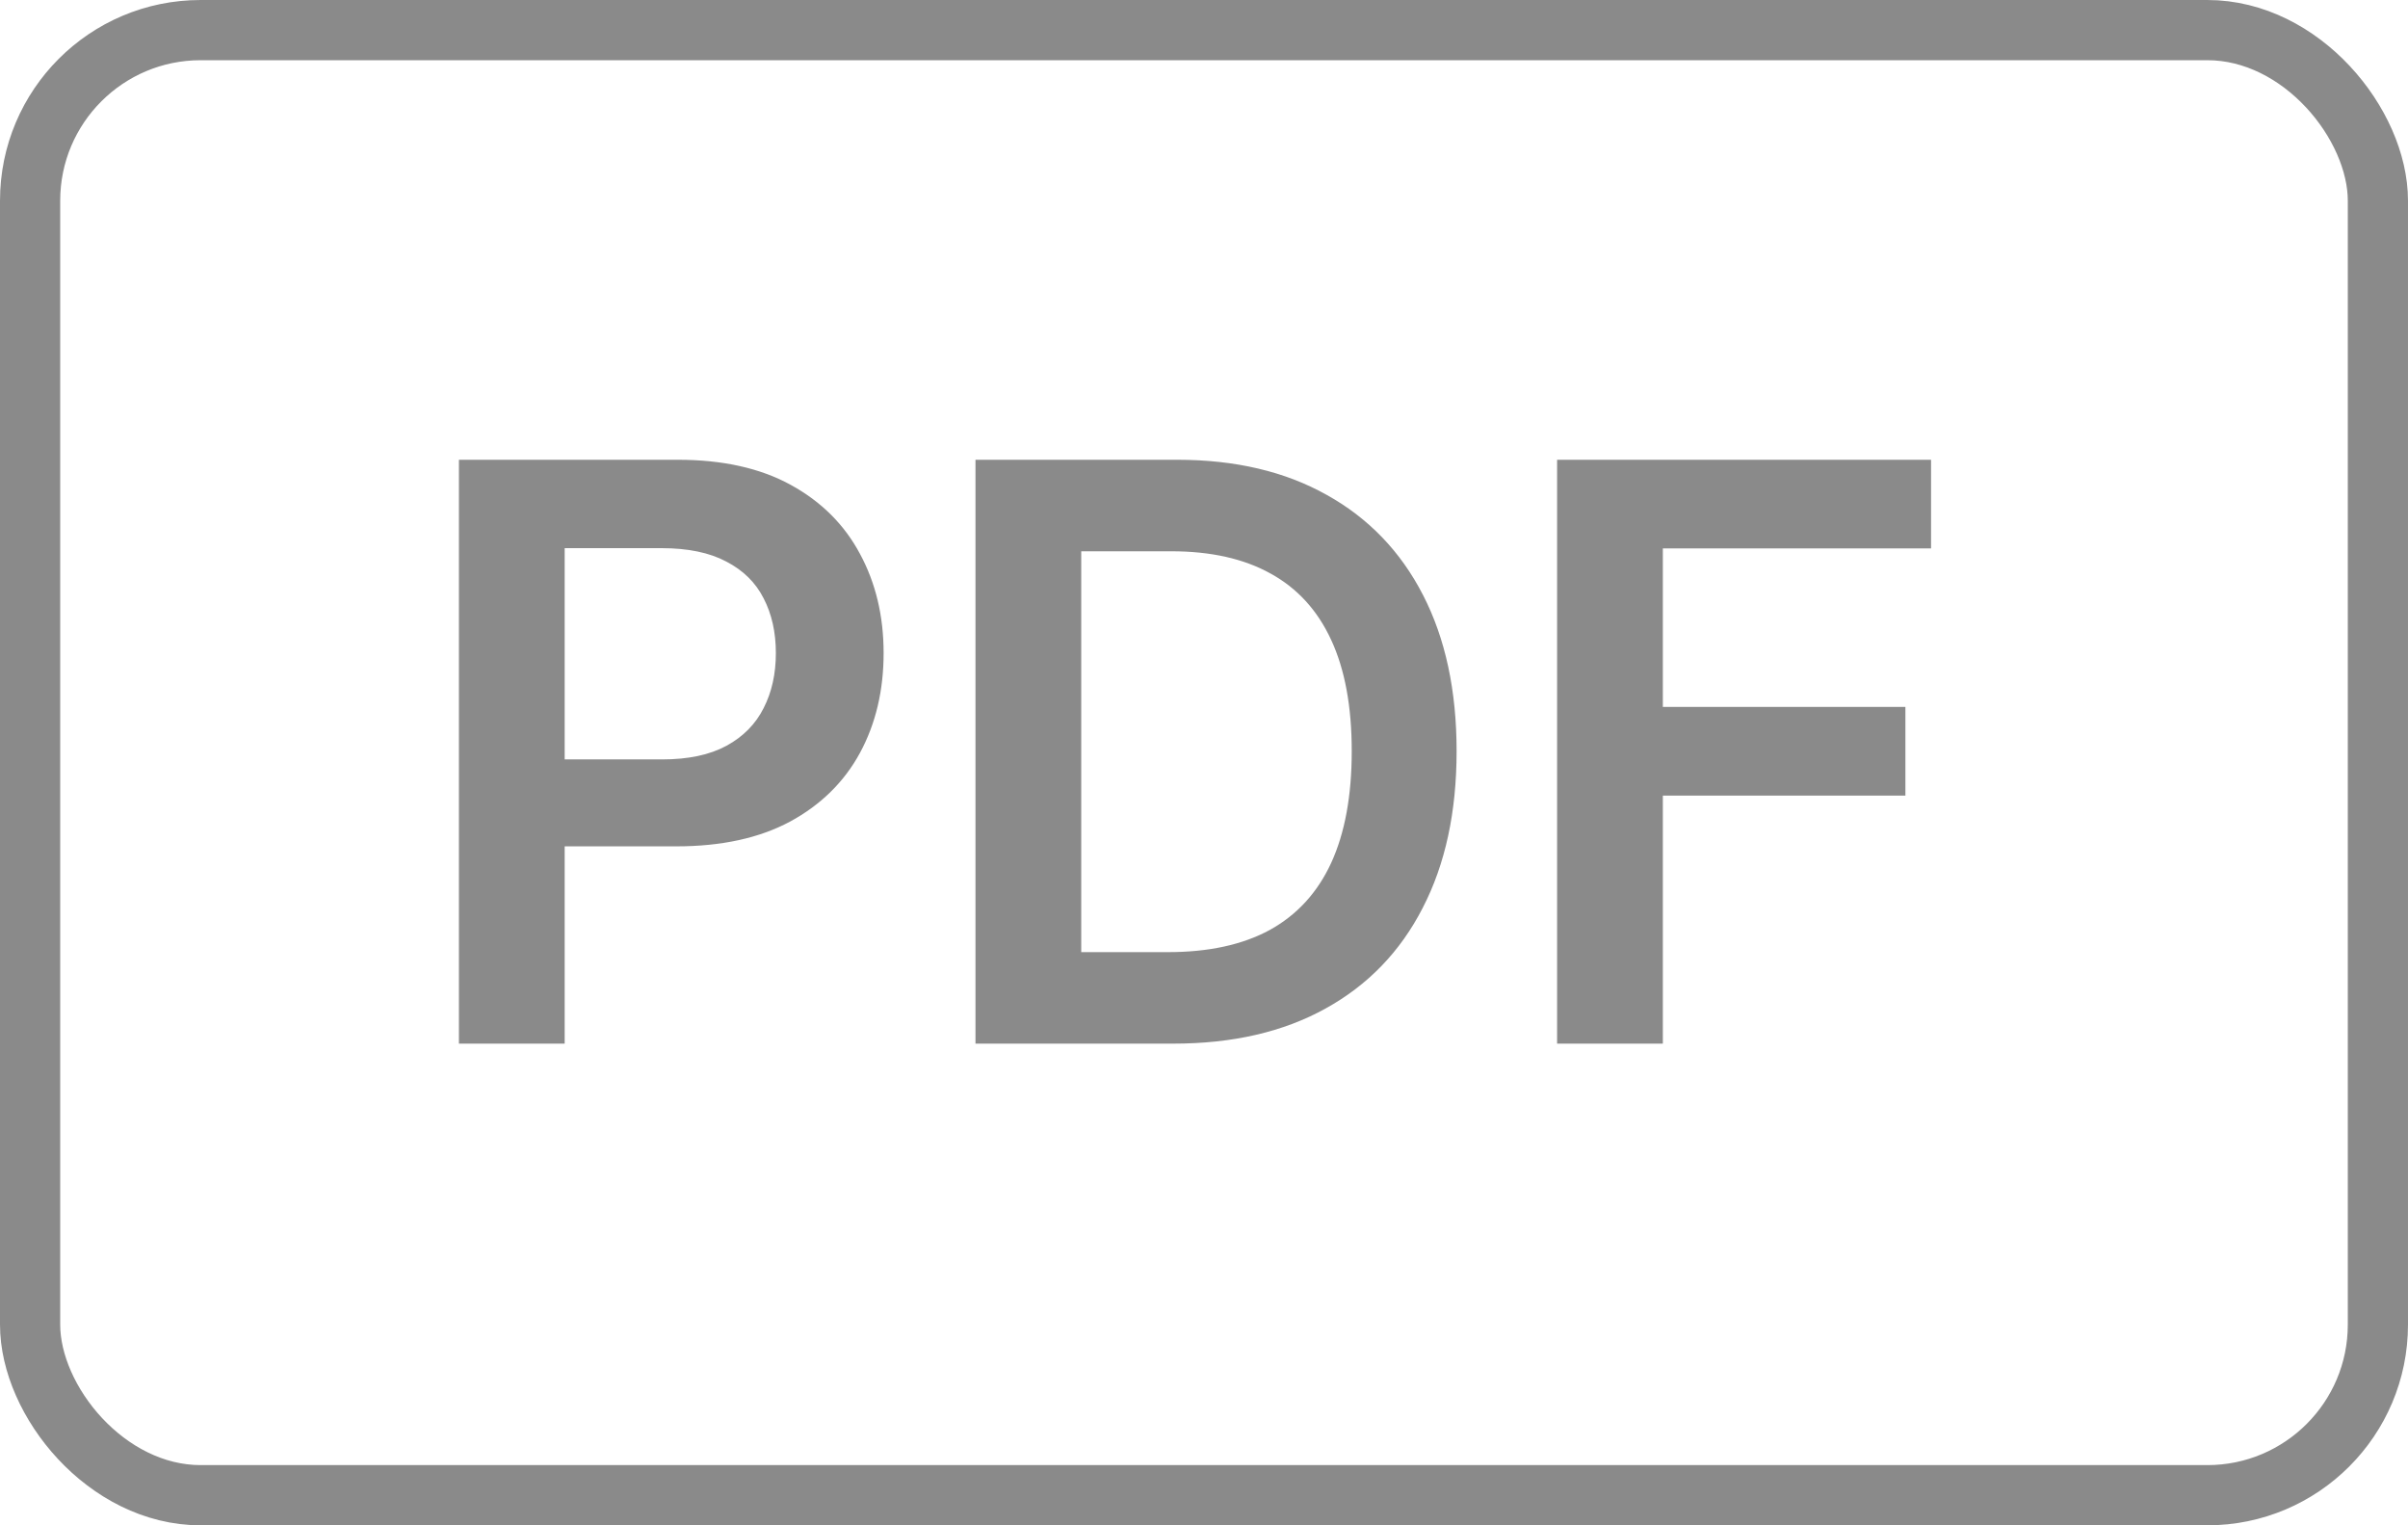
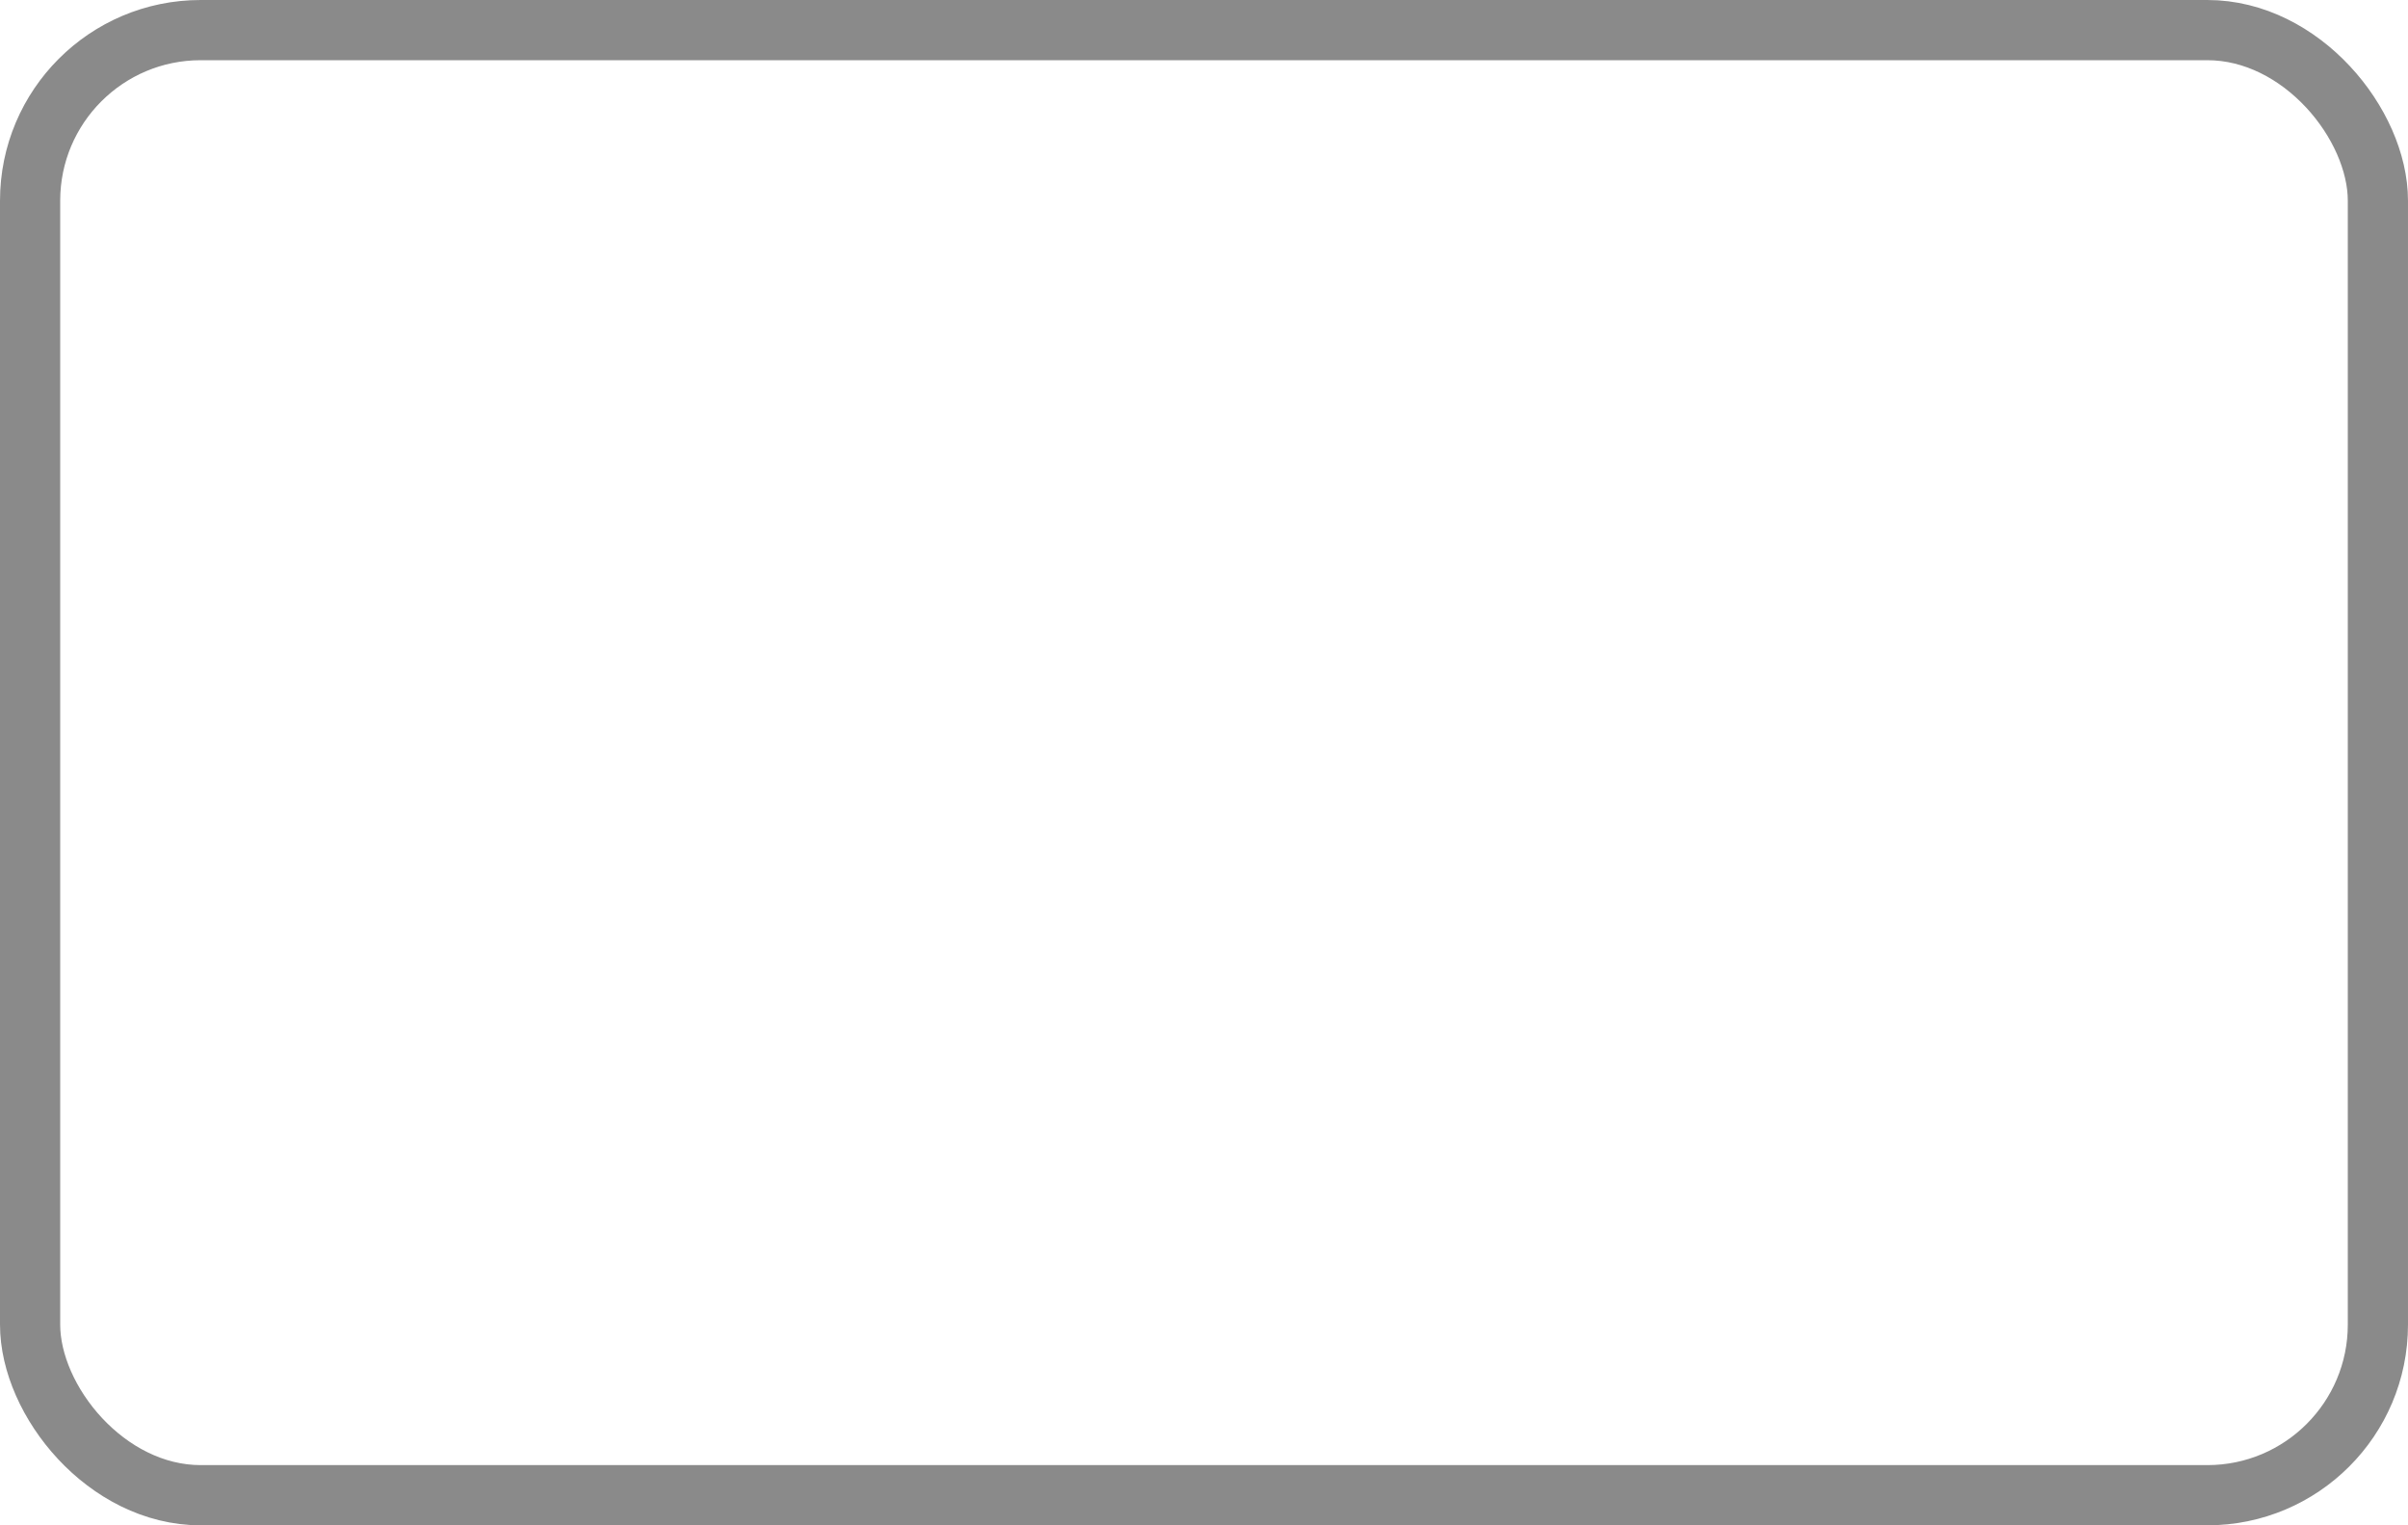
<svg xmlns="http://www.w3.org/2000/svg" width="60" height="38" viewBox="0 0 60 38" fill="none">
  <g opacity="0.5">
    <rect x="0.75" y="0.75" width="58.5" height="36.5" rx="4.25" stroke="#161616" stroke-width="1.5" />
-     <path d="M11.435 26V11.454H16.889C18.007 11.454 18.944 11.663 19.702 12.079C20.464 12.496 21.039 13.069 21.428 13.798C21.82 14.523 22.017 15.347 22.017 16.27C22.017 17.203 21.82 18.031 21.428 18.756C21.035 19.48 20.454 20.051 19.688 20.467C18.921 20.879 17.976 21.085 16.854 21.085H13.239V18.919H16.499C17.152 18.919 17.687 18.805 18.104 18.578C18.52 18.351 18.828 18.038 19.027 17.641C19.231 17.243 19.332 16.786 19.332 16.27C19.332 15.754 19.231 15.299 19.027 14.906C18.828 14.513 18.518 14.208 18.097 13.99C17.68 13.768 17.142 13.656 16.484 13.656H14.07V26H11.435ZM29.235 26H24.306V11.454H29.334C30.778 11.454 32.019 11.746 33.056 12.328C34.097 12.906 34.898 13.737 35.456 14.821C36.015 15.905 36.294 17.203 36.294 18.713C36.294 20.228 36.013 21.53 35.449 22.619C34.891 23.708 34.083 24.544 33.027 25.126C31.976 25.709 30.712 26 29.235 26ZM26.941 23.72H29.107C30.12 23.72 30.965 23.535 31.642 23.166C32.319 22.792 32.828 22.236 33.169 21.497C33.51 20.754 33.681 19.826 33.681 18.713C33.681 17.6 33.51 16.677 33.169 15.943C32.828 15.204 32.324 14.653 31.657 14.288C30.994 13.919 30.17 13.734 29.185 13.734H26.941V23.72ZM38.798 26V11.454H48.116V13.663H41.433V17.612H47.477V19.821H41.433V26H38.798Z" fill="#161616" />
  </g>
</svg>